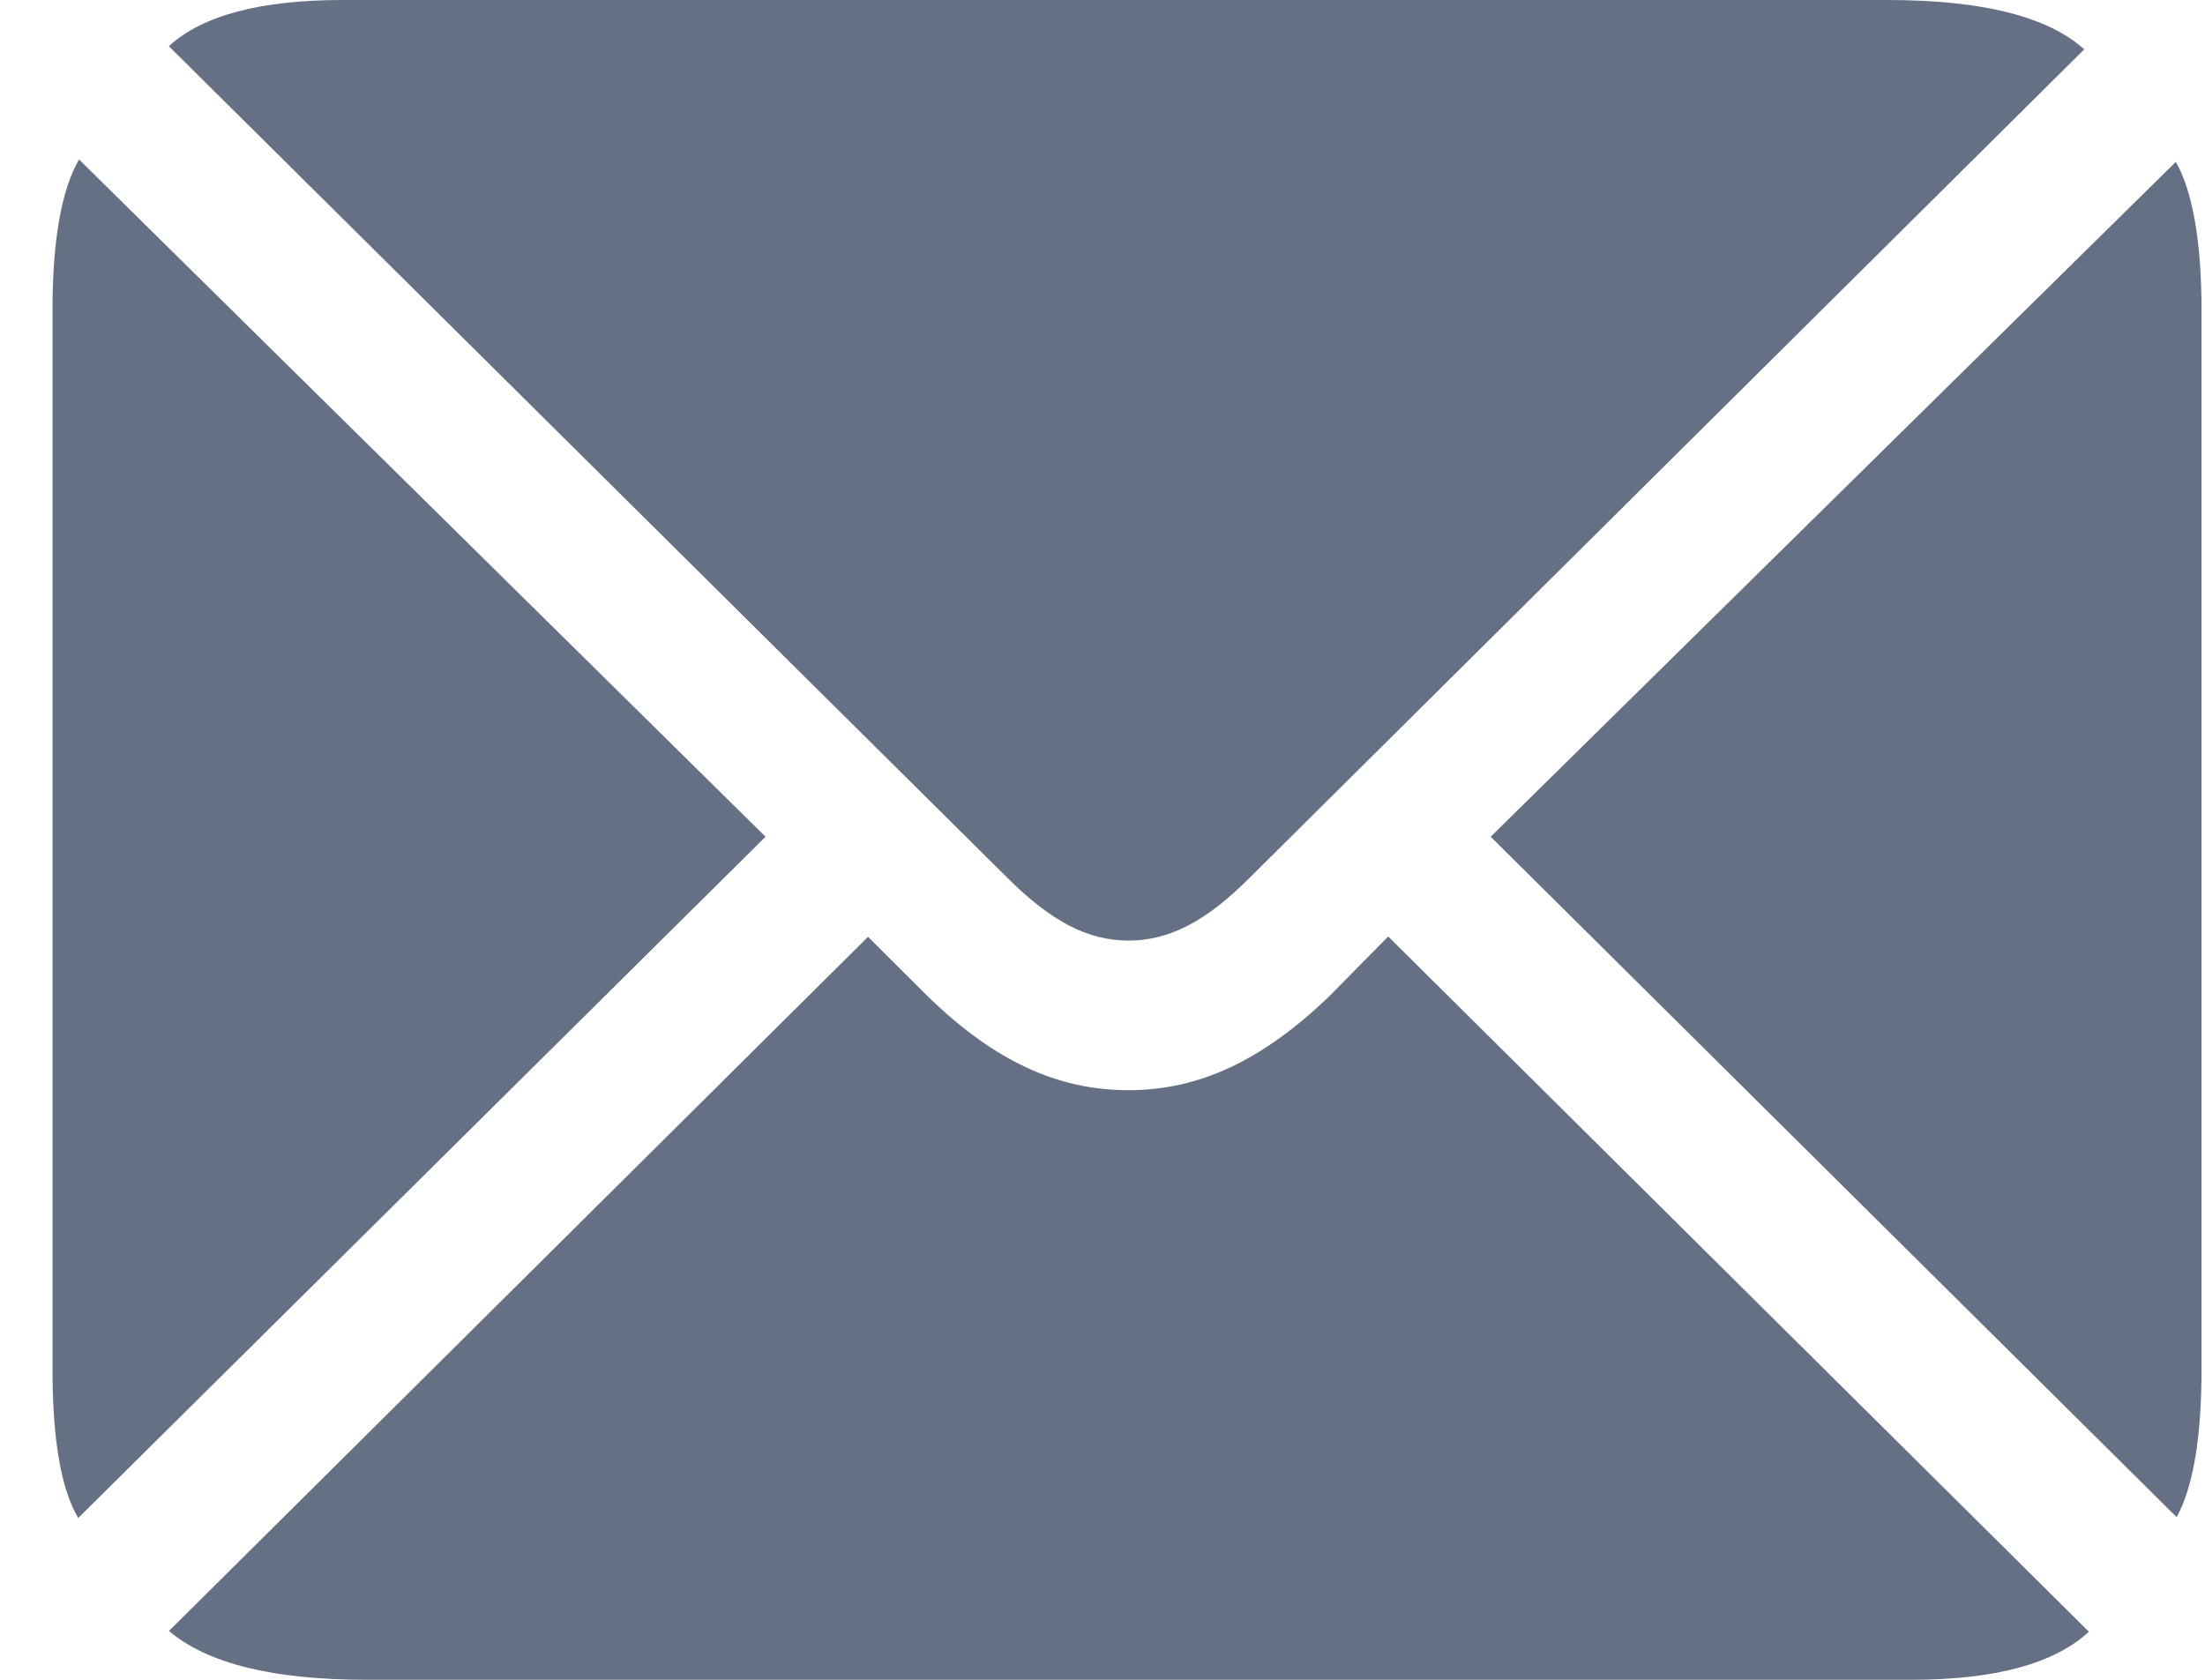
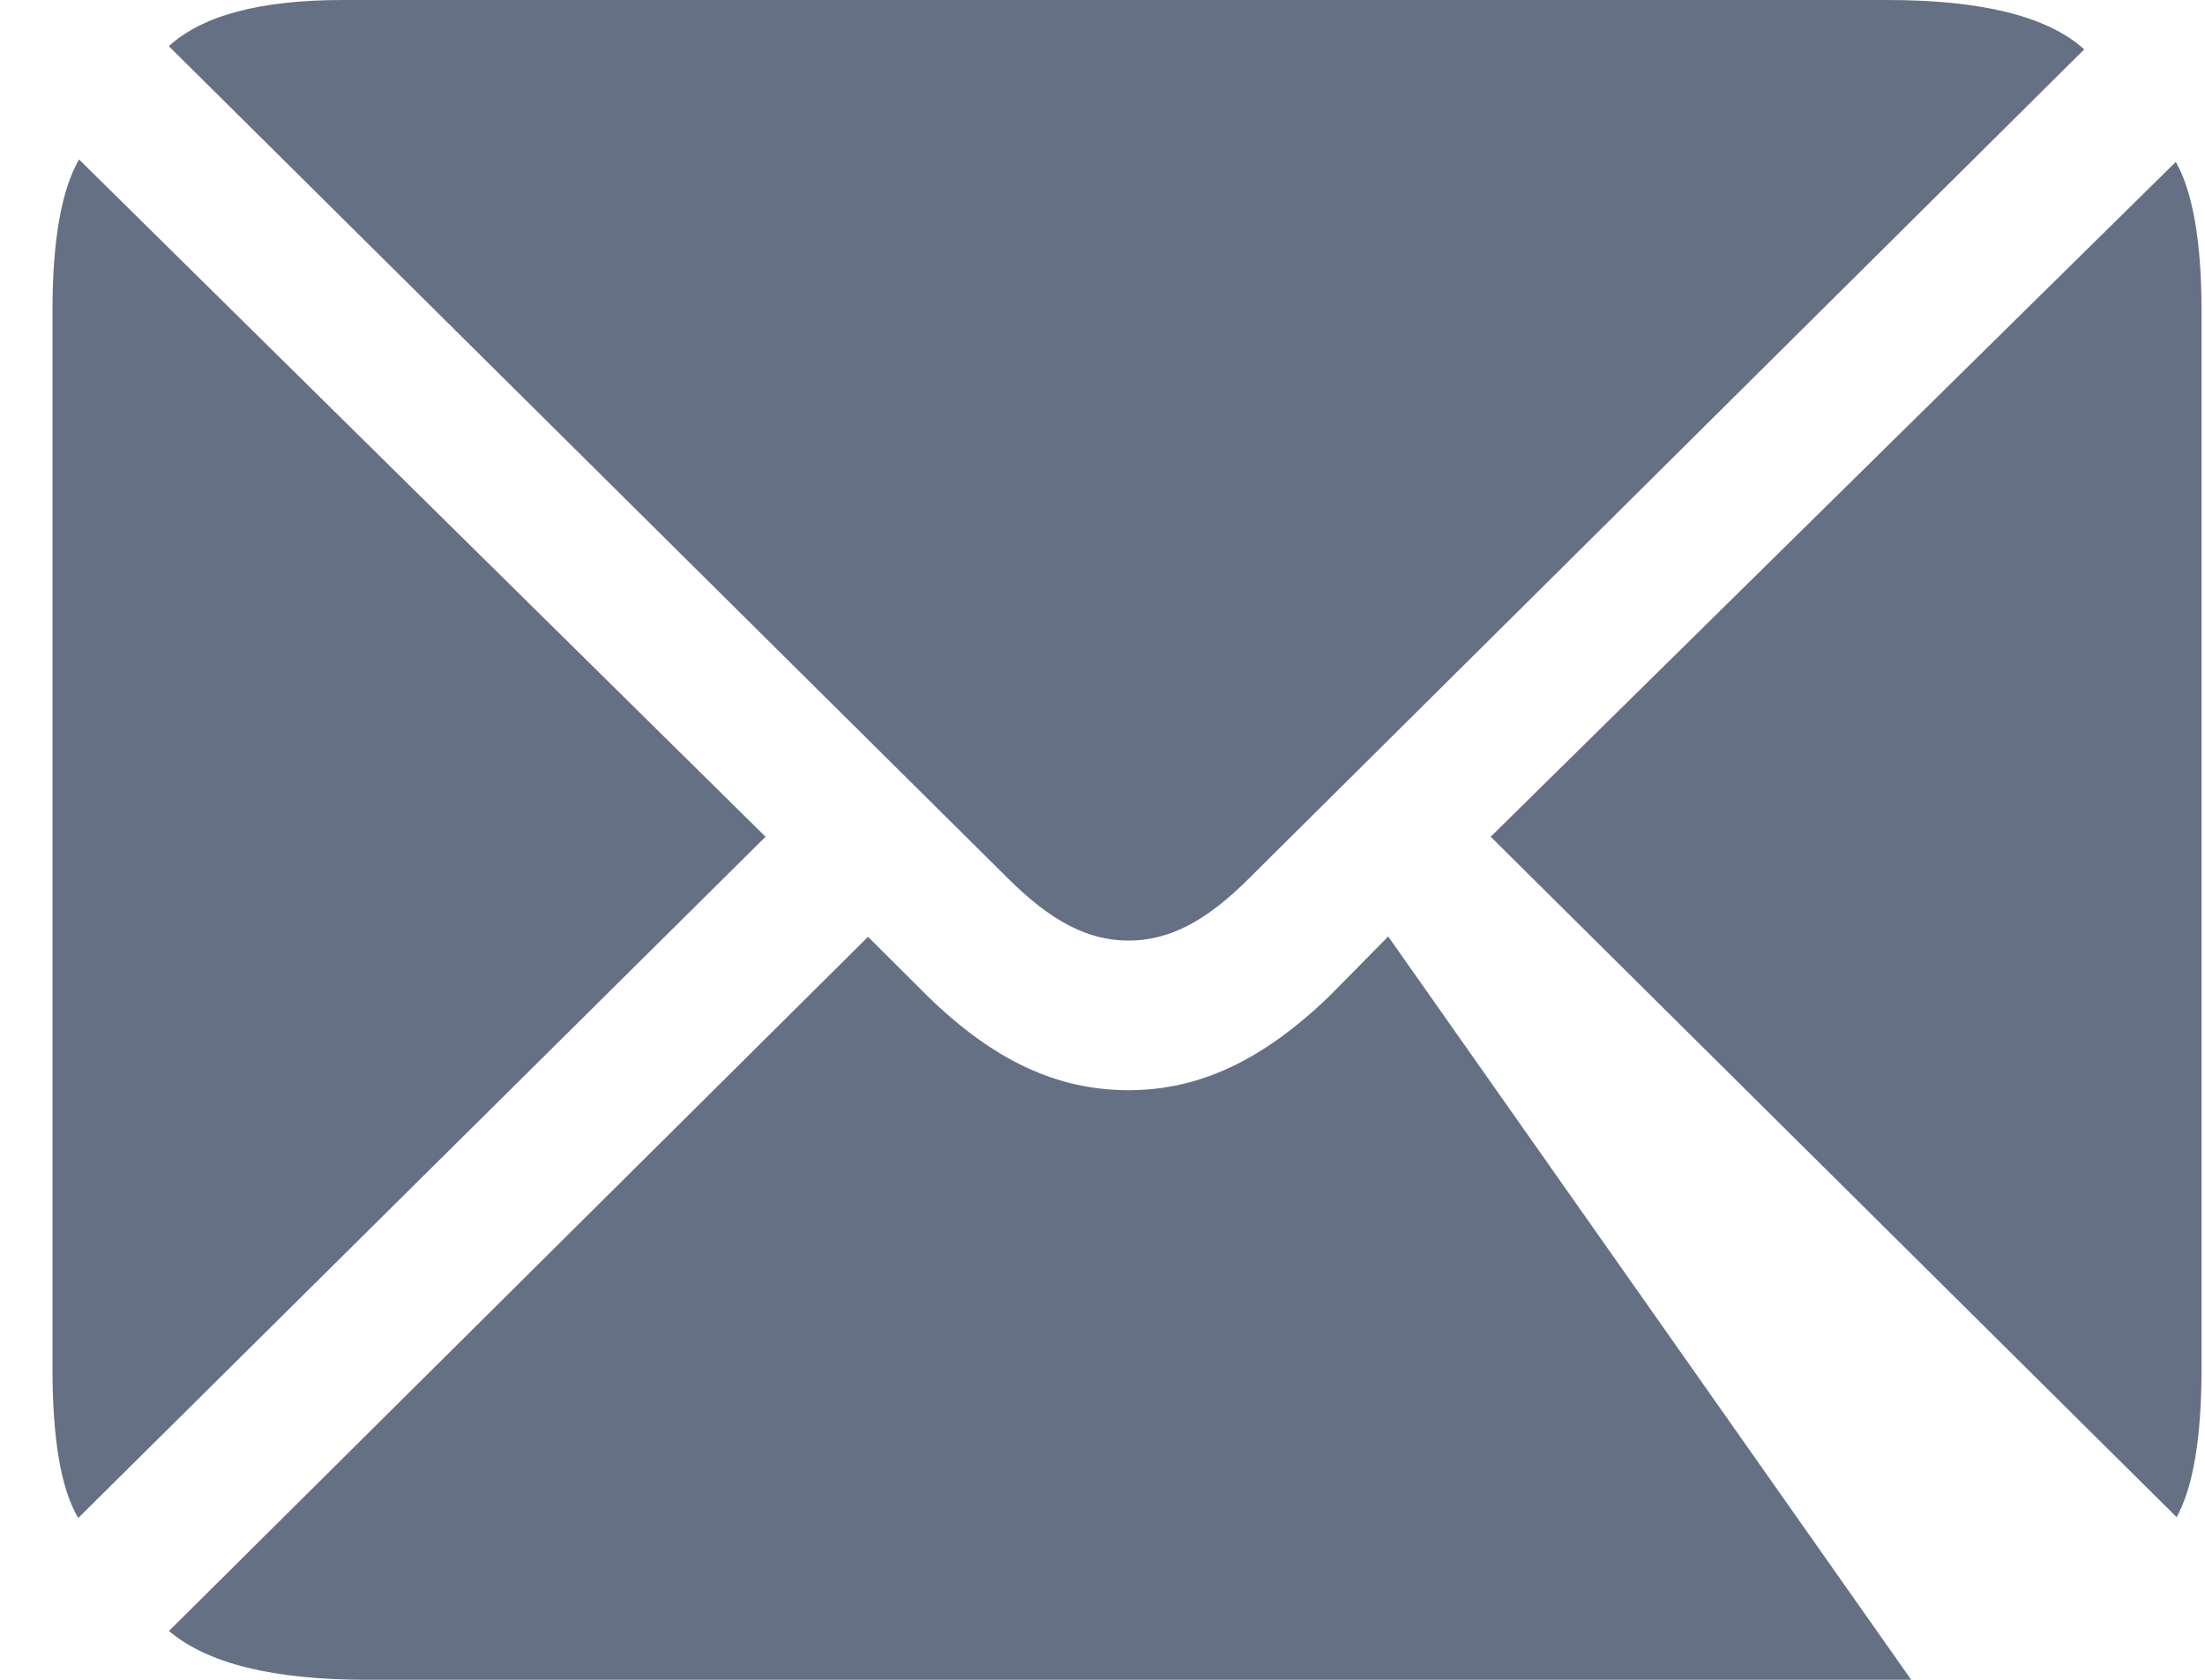
<svg xmlns="http://www.w3.org/2000/svg" width="21" height="16" viewBox="0 0 21 16" fill="none">
-   <path d="M10.748 8.959C11.133 8.959 11.485 8.778 11.896 8.366L19.85 0.47C19.499 0.153 18.868 0 17.973 0H3.263C2.482 0 1.928 0.146 1.608 0.44L9.599 8.366C10.005 8.77 10.355 8.959 10.748 8.959ZM0.745 14.459L7.291 7.97L0.753 1.519C0.588 1.803 0.5 2.28 0.5 2.955V13.037C0.5 13.706 0.58 14.182 0.745 14.459ZM3.493 16H18.202C19.003 16 19.567 15.846 19.894 15.542L13.221 8.92L12.659 9.49C12.021 10.104 11.418 10.384 10.748 10.384C10.07 10.384 9.466 10.104 8.836 9.49L8.267 8.923L1.609 15.535C1.977 15.846 2.601 16 3.493 16ZM20.73 14.451C20.886 14.167 20.967 13.699 20.967 13.037V2.955C20.967 2.295 20.88 1.818 20.722 1.542L14.197 7.97L20.73 14.451Z" fill="#667085" />
+   <path d="M10.748 8.959C11.133 8.959 11.485 8.778 11.896 8.366L19.85 0.47C19.499 0.153 18.868 0 17.973 0H3.263C2.482 0 1.928 0.146 1.608 0.44L9.599 8.366C10.005 8.77 10.355 8.959 10.748 8.959ZM0.745 14.459L7.291 7.97L0.753 1.519C0.588 1.803 0.5 2.28 0.5 2.955V13.037C0.5 13.706 0.58 14.182 0.745 14.459ZM3.493 16H18.202L13.221 8.92L12.659 9.49C12.021 10.104 11.418 10.384 10.748 10.384C10.07 10.384 9.466 10.104 8.836 9.49L8.267 8.923L1.609 15.535C1.977 15.846 2.601 16 3.493 16ZM20.73 14.451C20.886 14.167 20.967 13.699 20.967 13.037V2.955C20.967 2.295 20.88 1.818 20.722 1.542L14.197 7.97L20.73 14.451Z" fill="#667085" />
</svg>